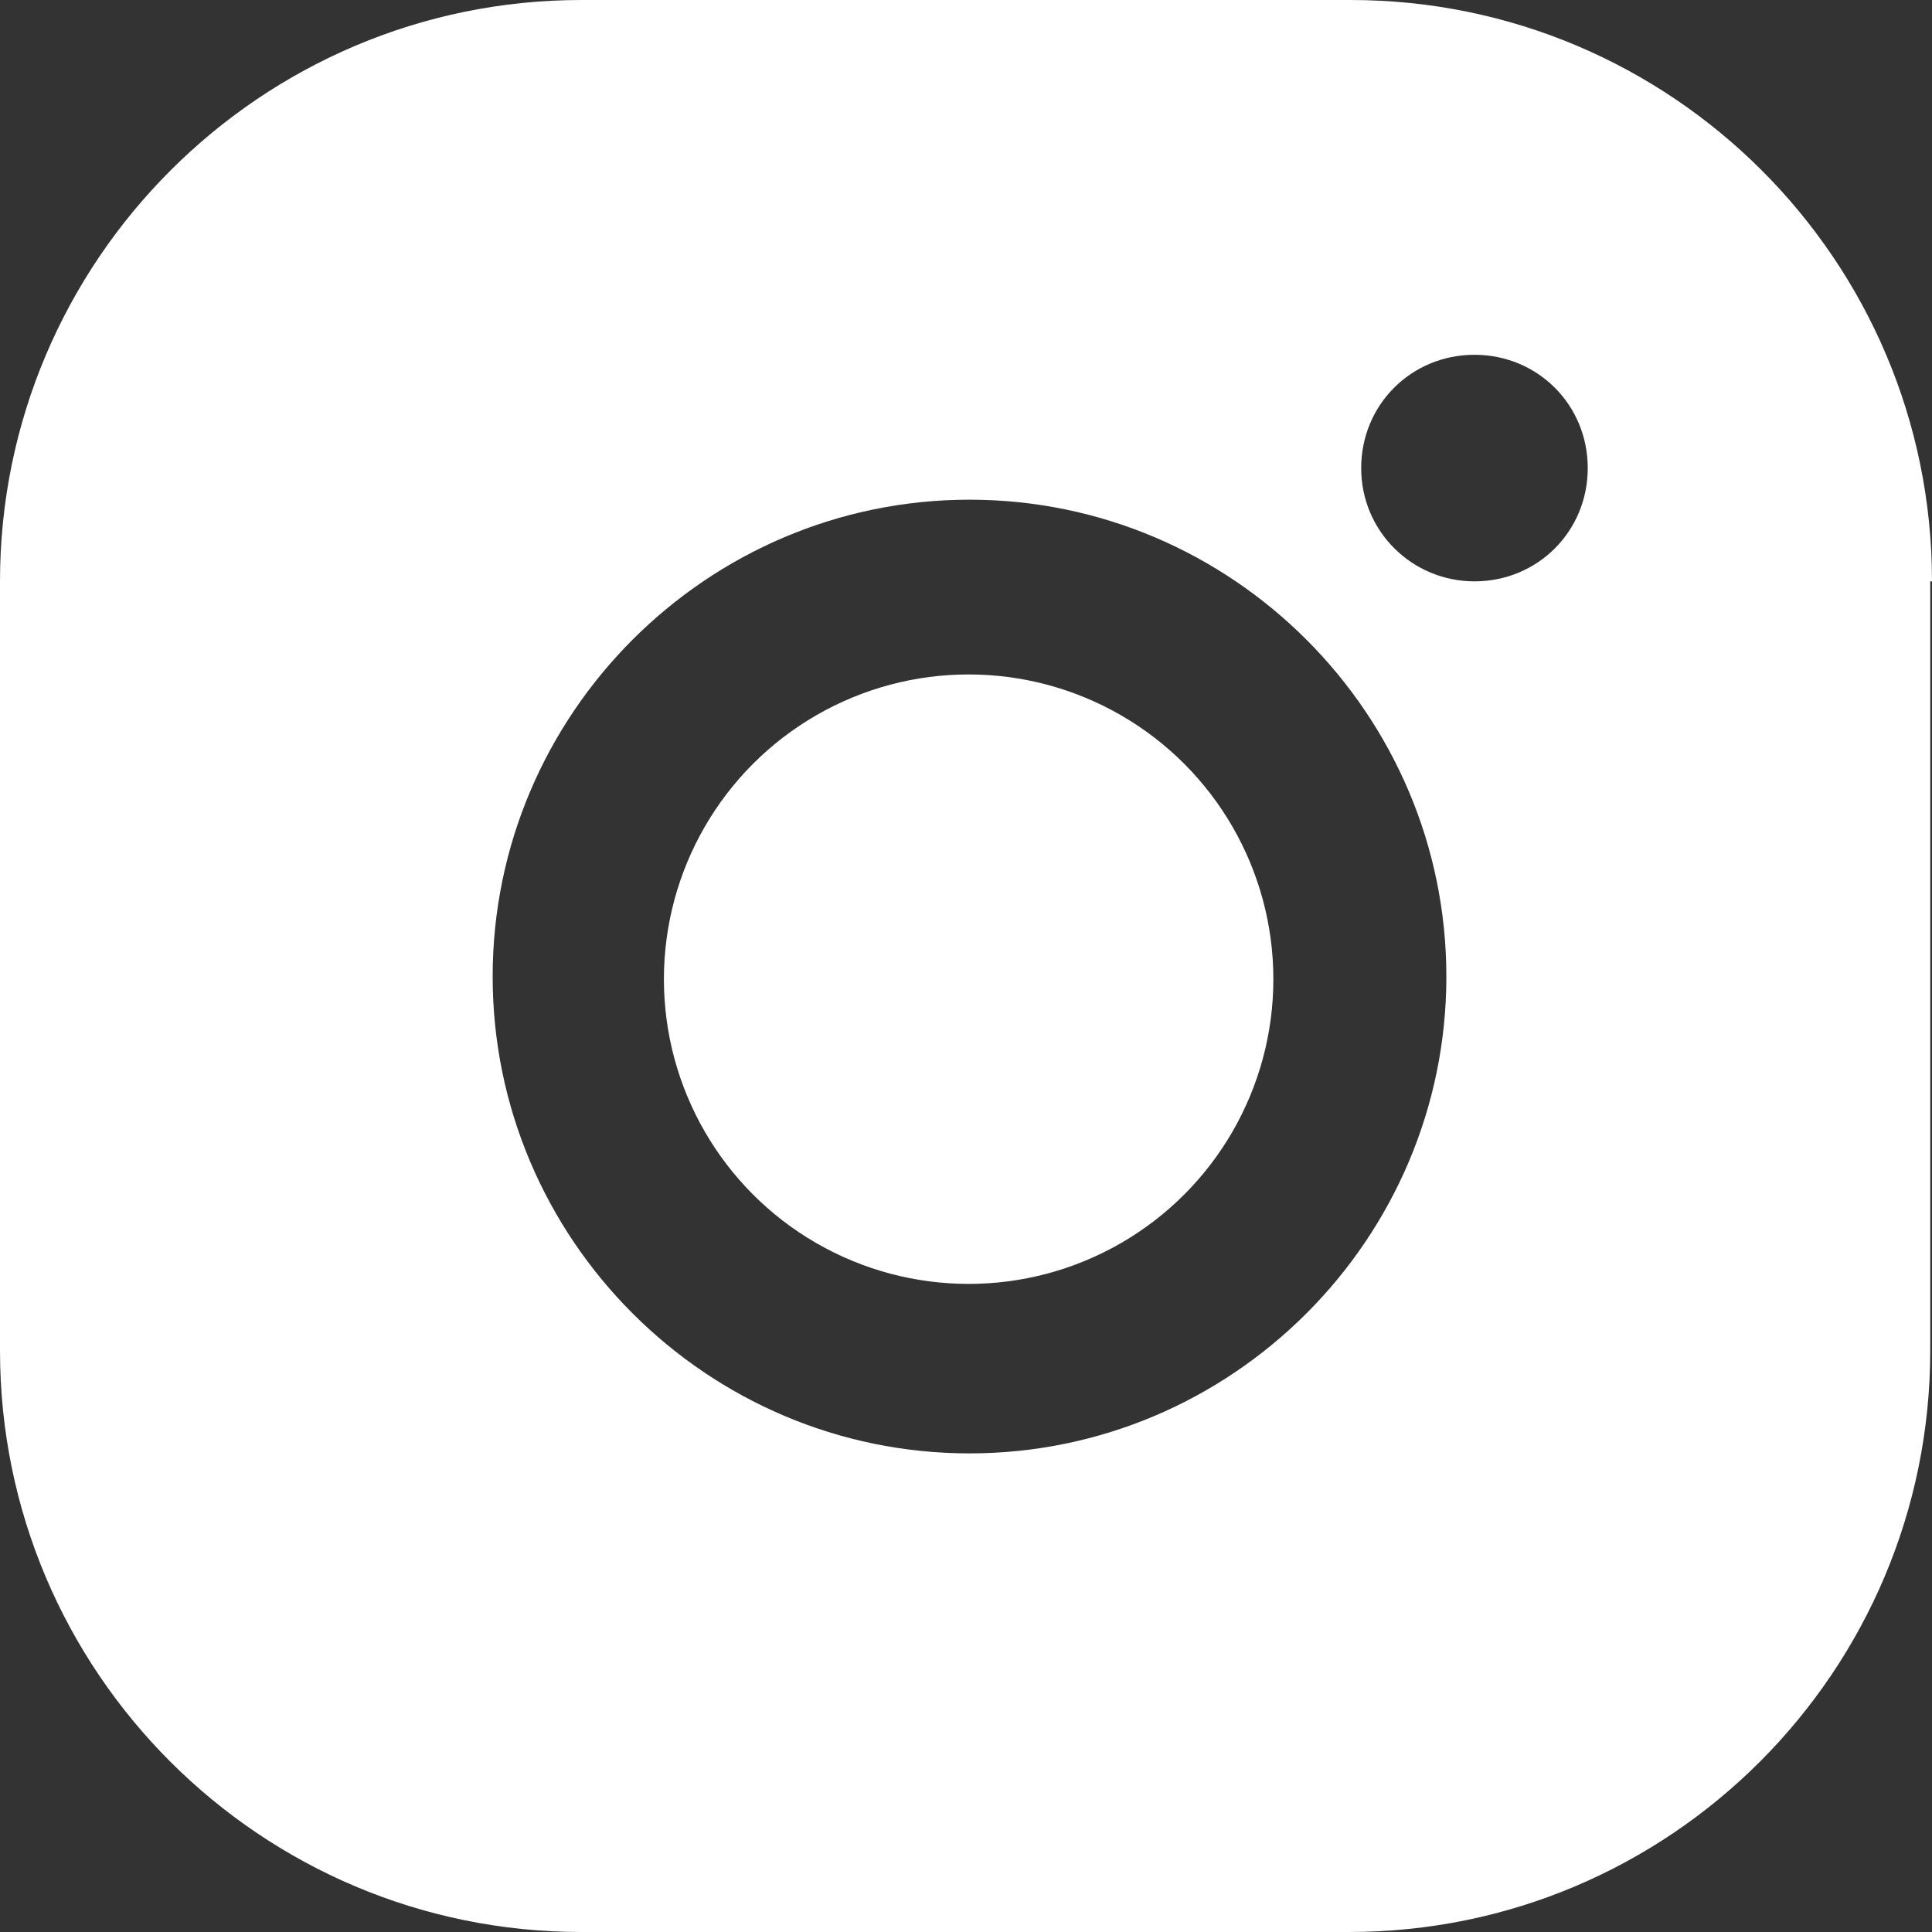
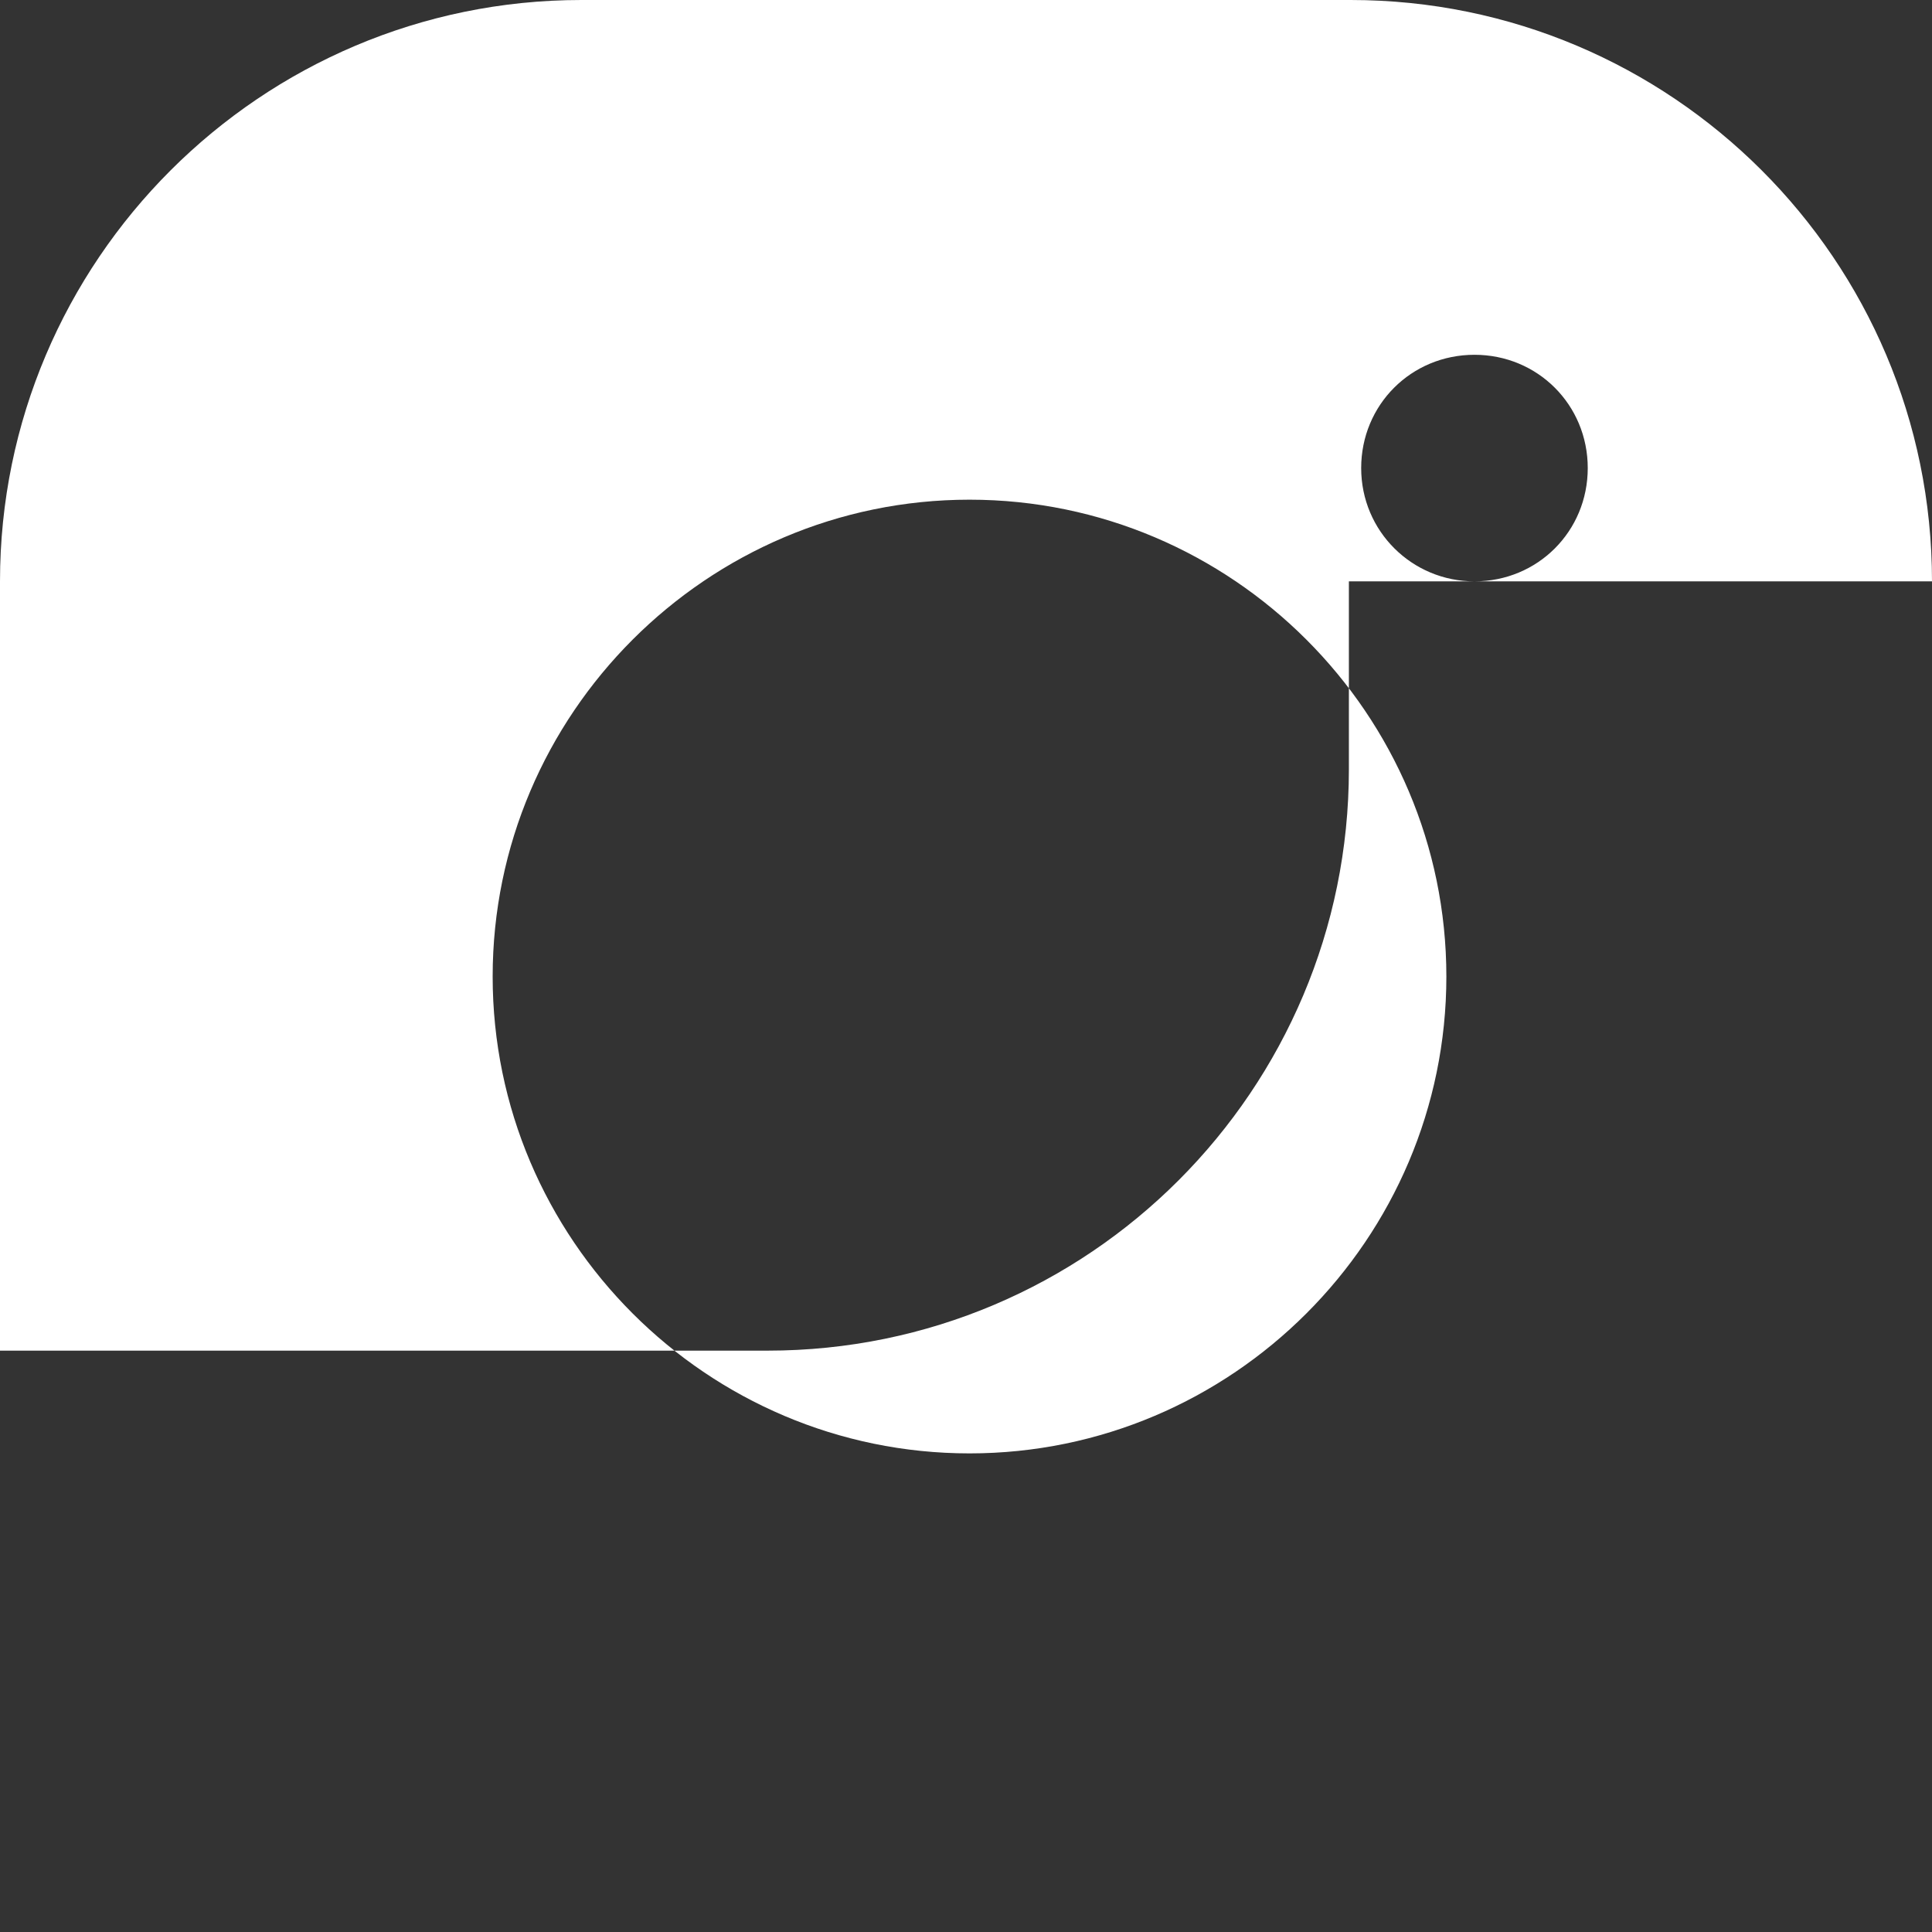
<svg xmlns="http://www.w3.org/2000/svg" id="_レイヤー_2" data-name="レイヤー 2" viewBox="0 0 22 22">
  <rect x="0" y="0" width="22" height="22" fill="#333333" stroke="none" />
  <defs>
    <style>.cls-1{fill:#fff;stroke-width:0}</style>
  </defs>
  <g id="_テキスト_画像" data-name="テキスト/画像">
-     <circle class="cls-1" cx="11.03" cy="11.15" r="3.47" />
-     <path class="cls-1" d="M15.38 0H6.62C2.97 0 0 2.97 0 6.62v8.76C0 19.04 2.97 22 6.62 22h8.74c3.66 0 6.62-2.97 6.62-6.62V6.62H22C22 2.96 19.03 0 15.38 0Zm-4.34 16.55c-2.99 0-5.43-2.44-5.43-5.43s2.44-5.43 5.43-5.43 5.43 2.44 5.43 5.43-2.44 5.43-5.43 5.43Zm5.75-9.93c-.71 0-1.29-.57-1.29-1.29s.57-1.29 1.29-1.29 1.29.57 1.29 1.29-.57 1.29-1.29 1.29Z" />
+     <path class="cls-1" d="M15.38 0H6.62C2.97 0 0 2.97 0 6.62v8.76h8.74c3.66 0 6.62-2.97 6.62-6.62V6.62H22C22 2.96 19.03 0 15.38 0Zm-4.34 16.55c-2.99 0-5.43-2.44-5.43-5.43s2.44-5.43 5.43-5.43 5.43 2.44 5.43 5.43-2.44 5.43-5.43 5.43Zm5.75-9.93c-.71 0-1.29-.57-1.29-1.29s.57-1.29 1.29-1.29 1.29.57 1.29 1.29-.57 1.29-1.29 1.29Z" />
  </g>
</svg>